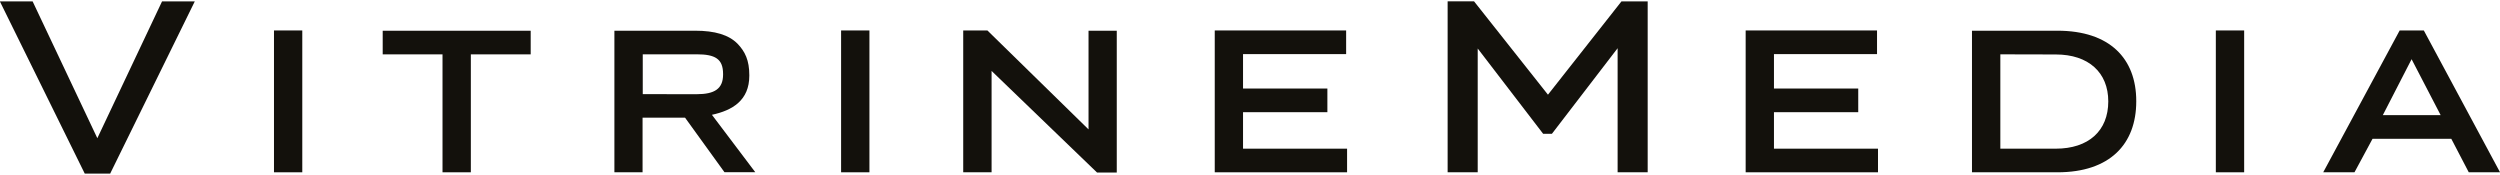
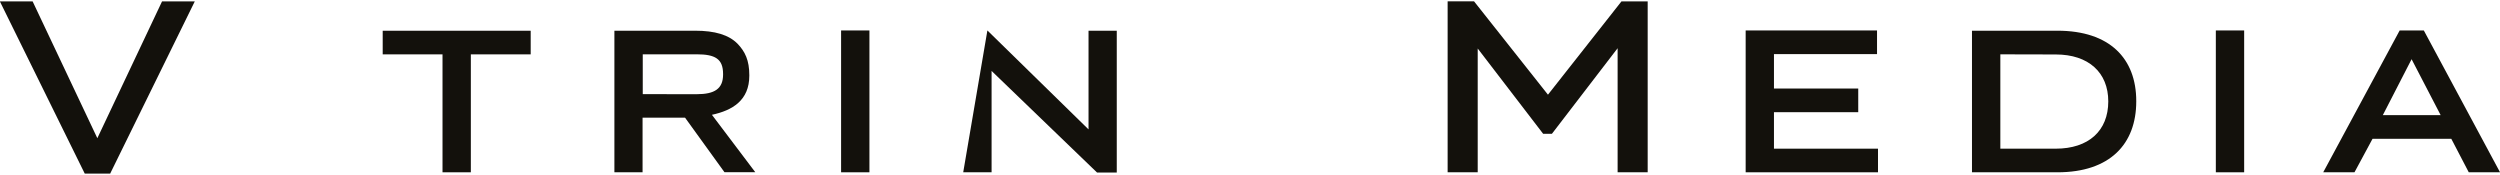
<svg xmlns="http://www.w3.org/2000/svg" width="300px" height="21px" viewBox="0 0 303 21" version="1.1">
  <g id="surface1">
    <path style=" stroke:none;fill-rule:nonzero;fill:rgb(7.451%,6.667%,4.706%);fill-opacity:1;" d="M 10.273 20.938 L -0.016 0.062 L 3.953 0.062 L 11.797 16.645 L 19.641 0.062 L 23.609 0.062 L 13.367 20.906 L 13.367 20.938 Z M 10.273 20.938 " />
-     <path style=" stroke:none;fill-rule:nonzero;fill:rgb(7.451%,6.667%,4.706%);fill-opacity:1;" d="M 36.637 20.777 L 33.207 20.777 L 33.207 3.586 L 36.637 3.586 Z M 36.637 20.777 " />
    <path style=" stroke:none;fill-rule:nonzero;fill:rgb(7.451%,6.667%,4.706%);fill-opacity:1;" d="M 57.066 6.484 L 57.066 20.777 L 53.633 20.777 L 53.633 6.484 L 46.383 6.484 L 46.383 3.621 L 64.32 3.621 L 64.32 6.484 Z M 57.066 6.484 " />
    <path style=" stroke:none;fill-rule:nonzero;fill:rgb(7.451%,6.667%,4.706%);fill-opacity:1;" d="M 74.465 3.617 L 84.262 3.617 C 86.648 3.617 88.32 4.117 89.383 5.188 C 90.301 6.141 90.816 7.199 90.816 9.008 L 90.816 9.07 C 90.816 12.059 88.773 13.273 86.285 13.809 L 91.539 20.766 L 87.805 20.766 L 83.031 14.16 L 77.879 14.16 L 77.879 20.777 L 74.465 20.777 Z M 84.441 11.312 C 86.602 11.312 87.637 10.66 87.637 8.926 L 87.637 8.863 C 87.637 7.031 86.684 6.477 84.441 6.477 L 77.902 6.477 L 77.902 11.305 Z M 84.441 11.312 " />
    <path style=" stroke:none;fill-rule:nonzero;fill:rgb(7.451%,6.667%,4.706%);fill-opacity:1;" d="M 105.375 20.777 L 101.941 20.777 L 101.941 3.586 L 105.375 3.586 Z M 105.375 20.777 " />
-     <path style=" stroke:none;fill-rule:nonzero;fill:rgb(7.451%,6.667%,4.706%);fill-opacity:1;" d="M 135.352 3.617 L 135.352 20.809 L 132.965 20.809 L 120.18 8.492 L 120.18 20.777 L 116.742 20.777 L 116.742 3.586 L 119.672 3.586 L 131.93 15.578 L 131.93 3.617 L 135.359 3.617 Z M 135.352 3.617 " />
-     <path style=" stroke:none;fill-rule:nonzero;fill:rgb(7.451%,6.667%,4.706%);fill-opacity:1;" d="M 147.227 20.777 L 147.227 3.586 L 163.152 3.586 L 163.152 6.453 L 150.656 6.453 L 150.656 10.625 L 160.879 10.625 L 160.879 13.492 L 150.656 13.492 L 150.656 17.914 L 163.266 17.914 L 163.266 20.777 Z M 147.227 20.777 " />
+     <path style=" stroke:none;fill-rule:nonzero;fill:rgb(7.451%,6.667%,4.706%);fill-opacity:1;" d="M 135.352 3.617 L 135.352 20.809 L 132.965 20.809 L 120.18 8.492 L 120.18 20.777 L 116.742 20.777 L 119.672 3.586 L 131.93 15.578 L 131.93 3.617 L 135.359 3.617 Z M 135.352 3.617 " />
    <path style=" stroke:none;fill-rule:nonzero;fill:rgb(7.451%,6.667%,4.706%);fill-opacity:1;" d="M 199.699 0.062 L 199.699 20.777 L 196.055 20.777 L 196.055 5.738 L 188.094 16.109 L 187.027 16.109 L 179.098 5.773 L 179.098 20.777 L 175.453 20.777 L 175.453 0.055 L 178.652 0.055 L 187.613 11.371 L 196.523 0.062 Z M 199.699 0.062 " />
    <path style=" stroke:none;fill-rule:nonzero;fill:rgb(7.451%,6.667%,4.706%);fill-opacity:1;" d="M 211.574 20.777 L 211.574 3.586 L 227.496 3.586 L 227.496 6.453 L 215.004 6.453 L 215.004 10.625 L 225.219 10.625 L 225.219 13.492 L 215.004 13.492 L 215.004 17.914 L 227.613 17.914 L 227.613 20.777 Z M 211.574 20.777 " />
    <path style=" stroke:none;fill-rule:nonzero;fill:rgb(7.451%,6.667%,4.706%);fill-opacity:1;" d="M 239.004 3.617 L 249.367 3.617 C 255.699 3.617 258.914 6.992 258.914 12.141 L 258.914 12.184 C 258.914 17.363 255.715 20.777 249.367 20.777 L 239.004 20.777 Z M 242.441 6.48 L 242.441 17.914 L 249.16 17.914 C 253.129 17.914 255.523 15.754 255.523 12.184 C 255.523 8.688 253.137 6.496 249.16 6.496 Z M 242.441 6.48 " />
    <path style=" stroke:none;fill-rule:nonzero;fill:rgb(7.451%,6.667%,4.706%);fill-opacity:1;" d="M 271.992 20.777 L 268.559 20.777 L 268.559 3.586 L 271.992 3.586 Z M 271.992 20.777 " />
    <path style=" stroke:none;fill-rule:nonzero;fill:rgb(7.451%,6.667%,4.706%);fill-opacity:1;" d="M 299.215 20.777 L 303.004 20.777 L 293.766 3.586 L 290.84 3.586 L 281.574 20.777 L 285.363 20.777 L 287.551 16.719 L 297.098 16.719 Z M 288.797 13.852 L 292.285 7.07 L 295.809 13.852 Z M 288.797 13.852 " />
  </g>
</svg>